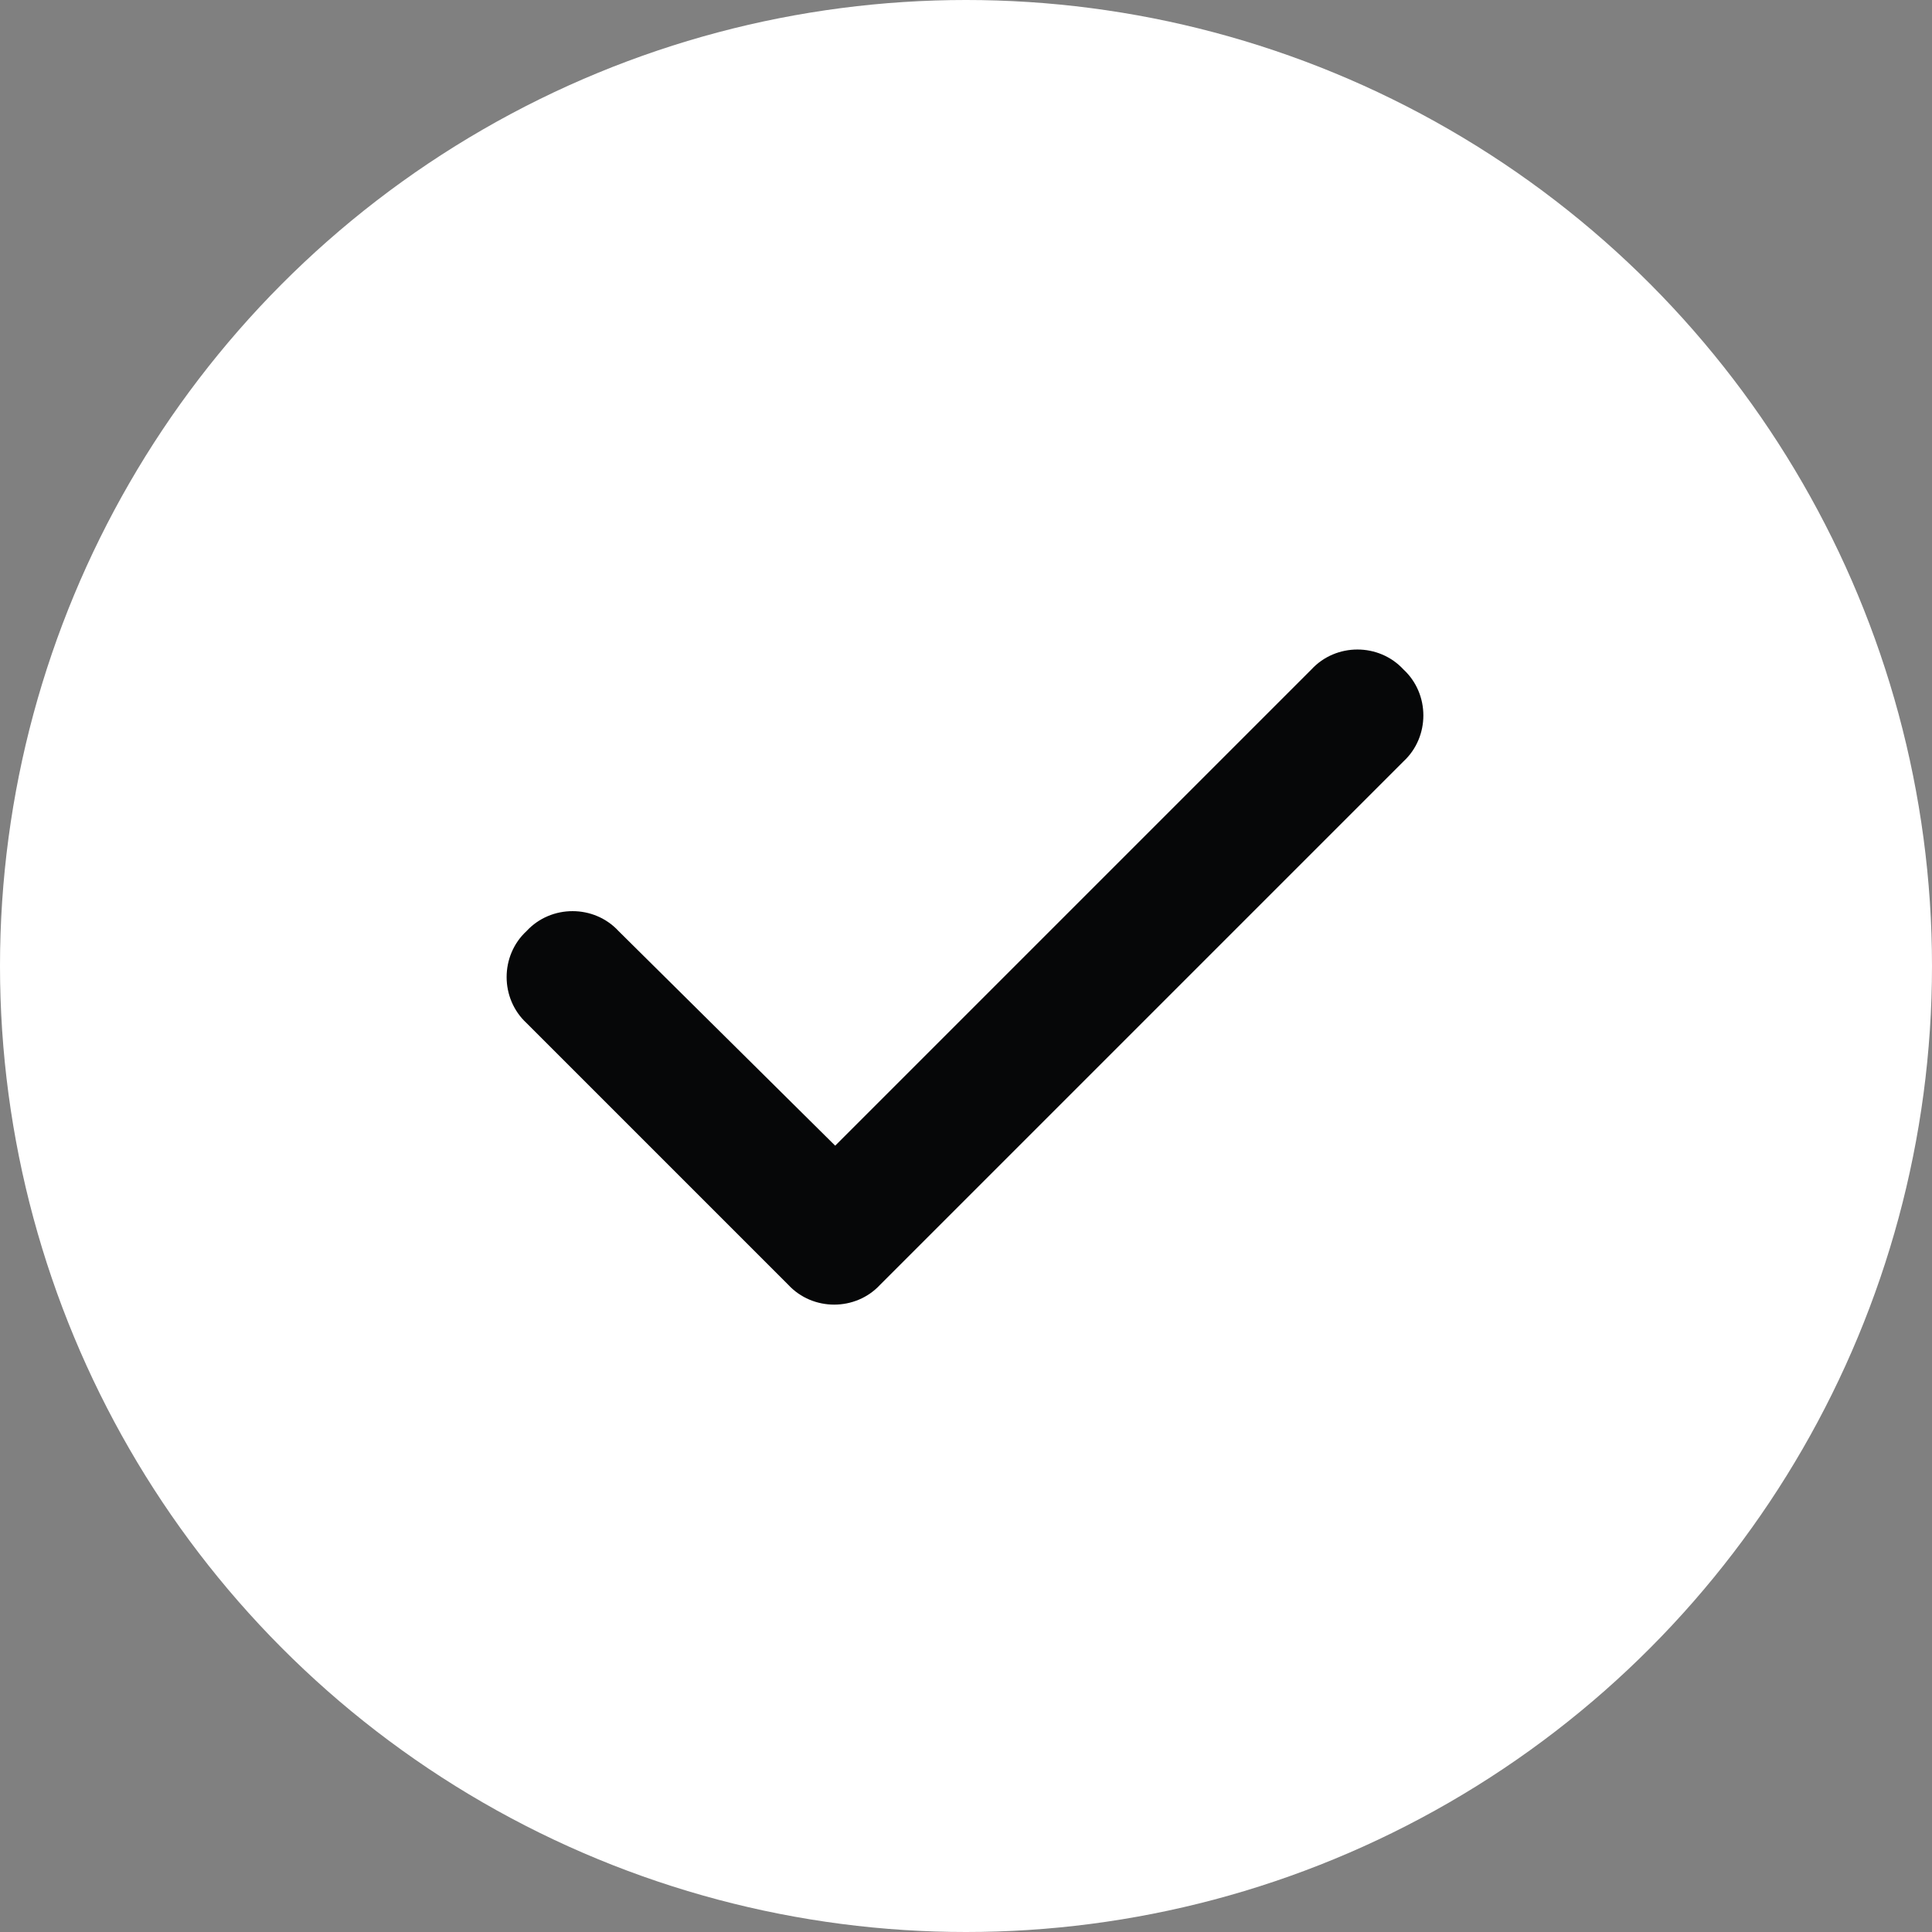
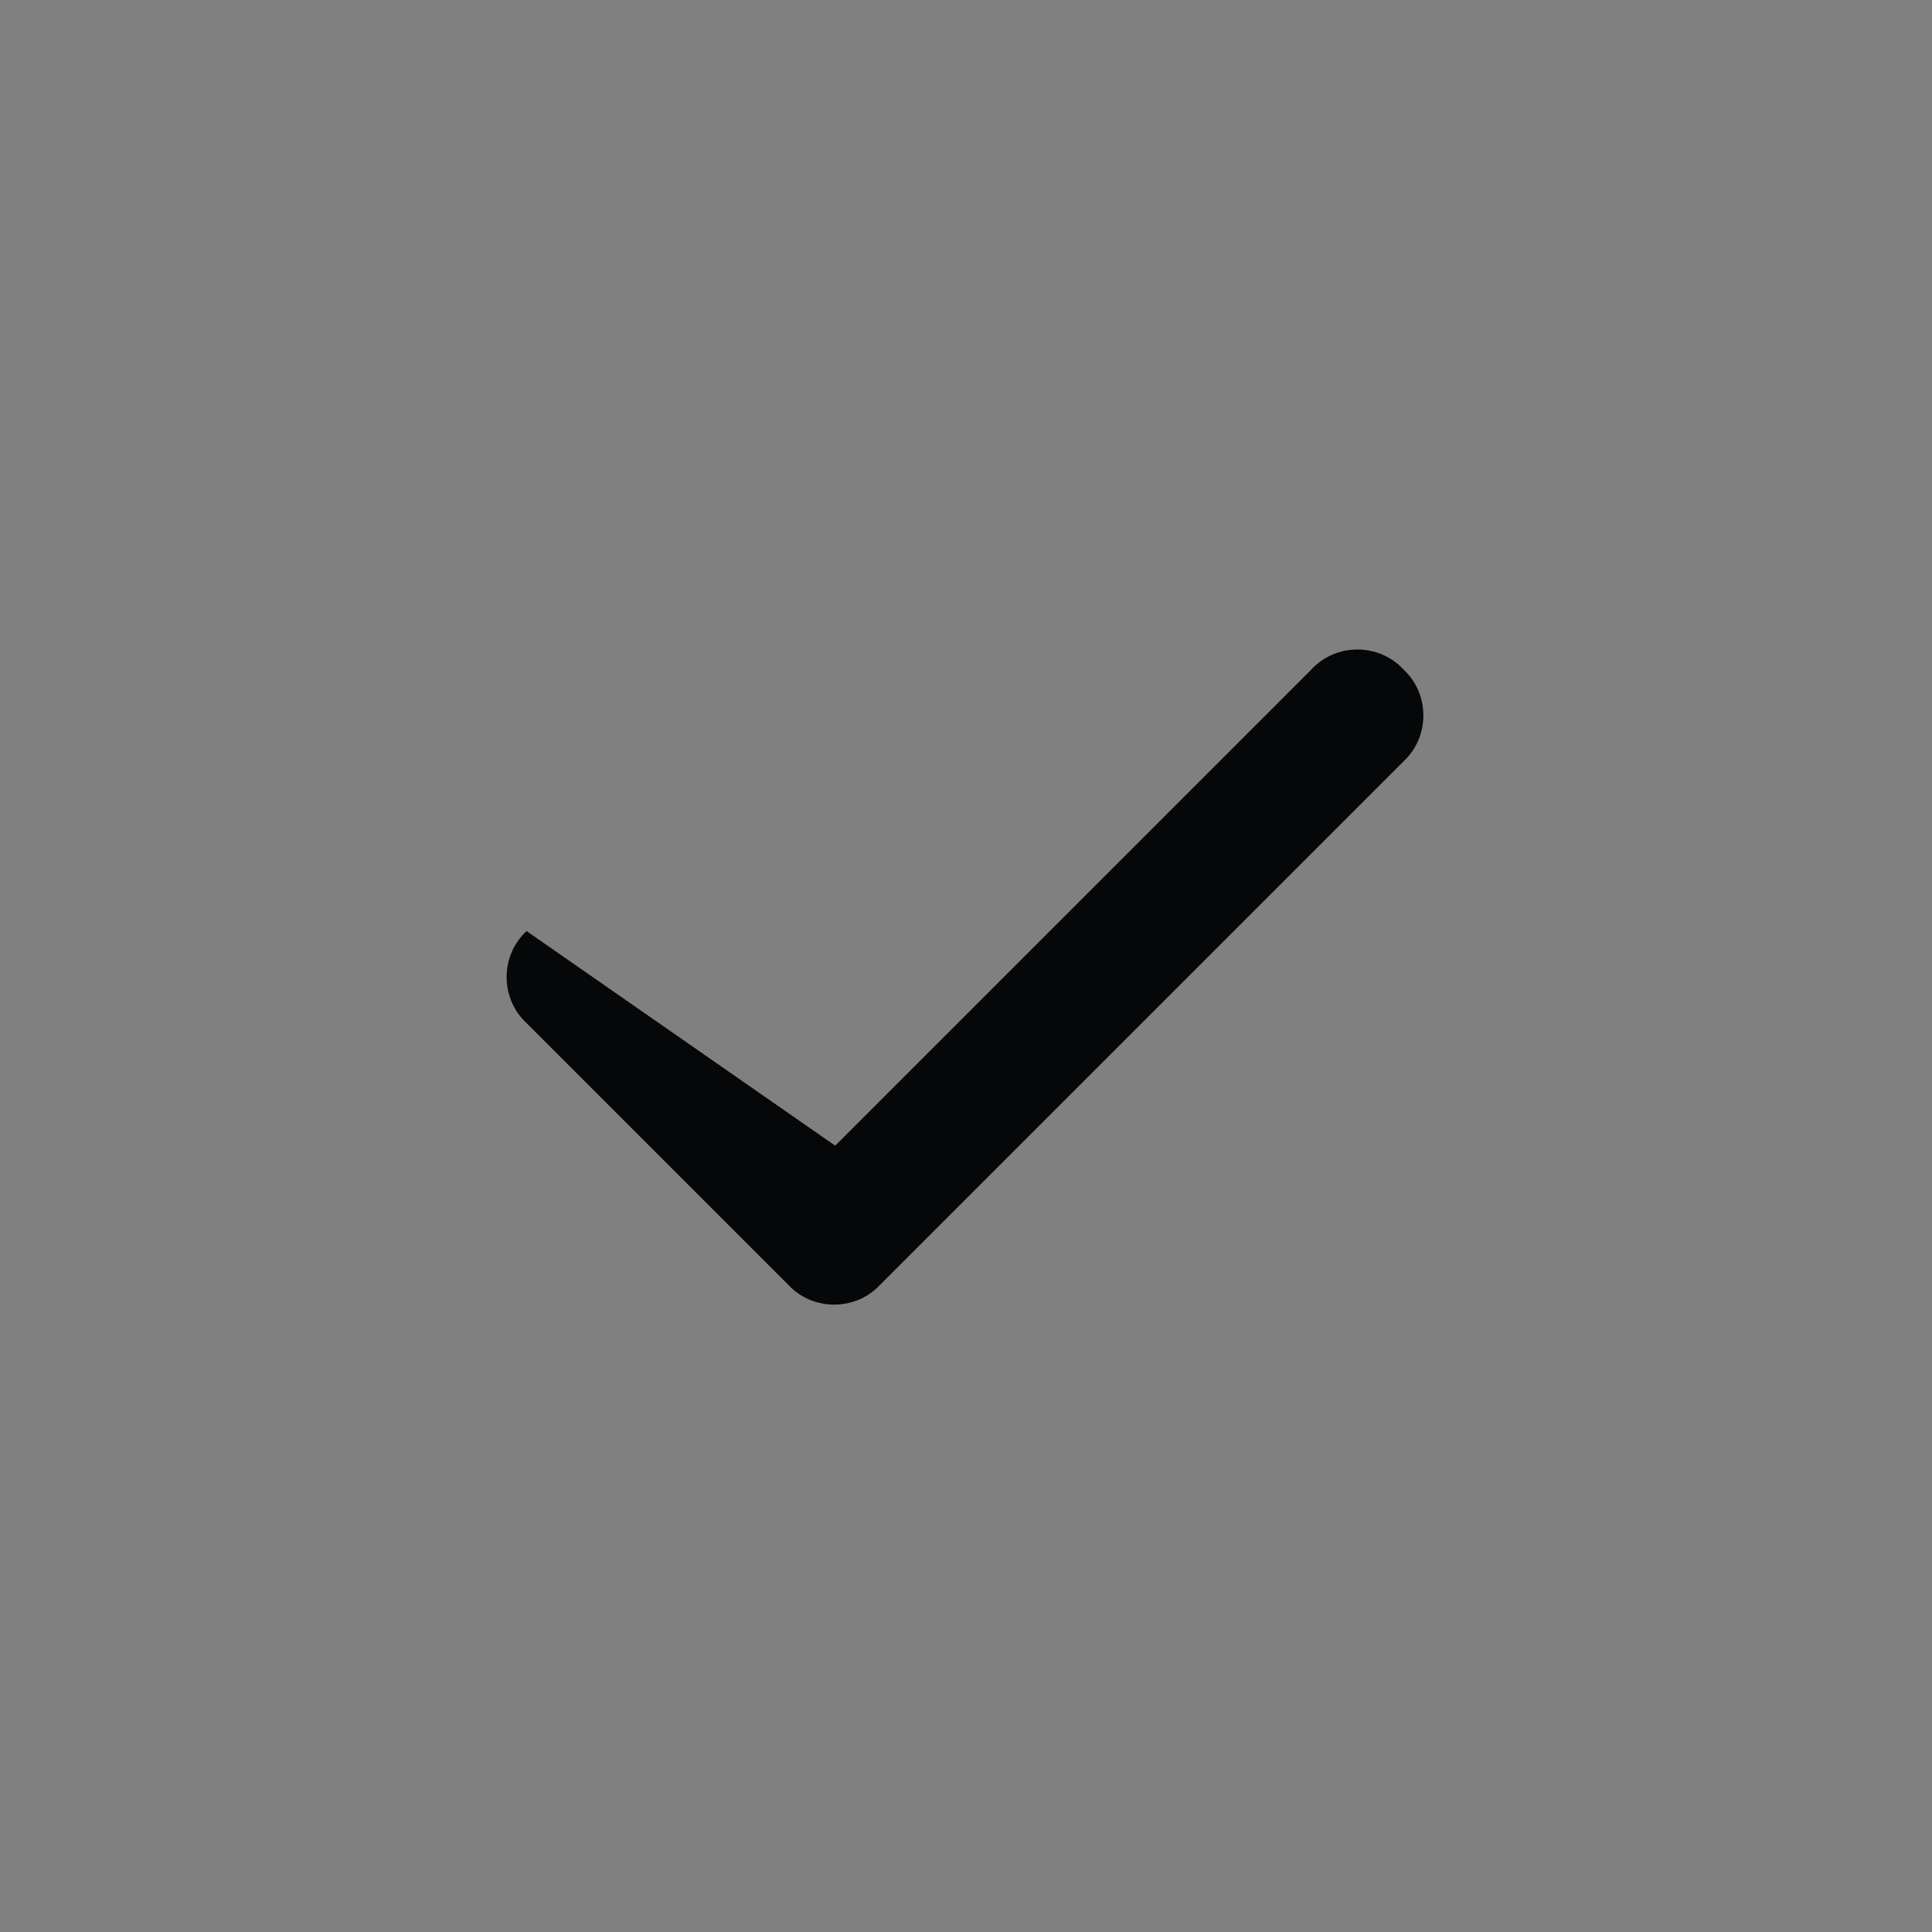
<svg xmlns="http://www.w3.org/2000/svg" width="24" height="24" viewBox="0 0 24 24" fill="none">
  <rect x="0" y="0" width="24" height="24" fill="#808080" stroke="none" />
-   <circle cx="12" cy="12" r="12" fill="white" />
-   <path d="M17.434 8.316C17.764 8.621 17.764 9.154 17.434 9.459L10.934 15.959C10.629 16.289 10.096 16.289 9.791 15.959L6.541 12.709C6.211 12.404 6.211 11.871 6.541 11.566C6.846 11.236 7.379 11.236 7.684 11.566L10.375 14.232L16.291 8.316C16.596 7.986 17.129 7.986 17.434 8.316Z" fill="#060708" />
+   <path d="M17.434 8.316C17.764 8.621 17.764 9.154 17.434 9.459L10.934 15.959C10.629 16.289 10.096 16.289 9.791 15.959L6.541 12.709C6.211 12.404 6.211 11.871 6.541 11.566L10.375 14.232L16.291 8.316C16.596 7.986 17.129 7.986 17.434 8.316Z" fill="#060708" />
</svg>